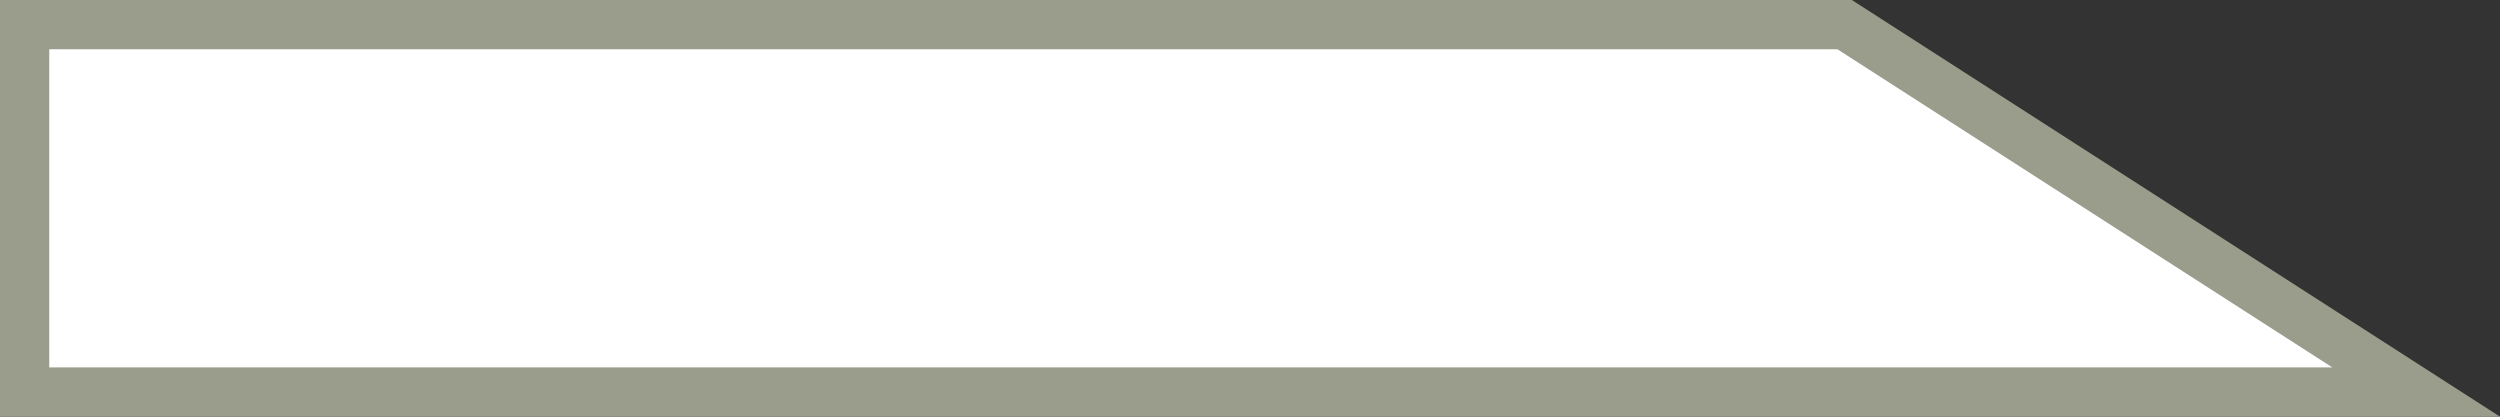
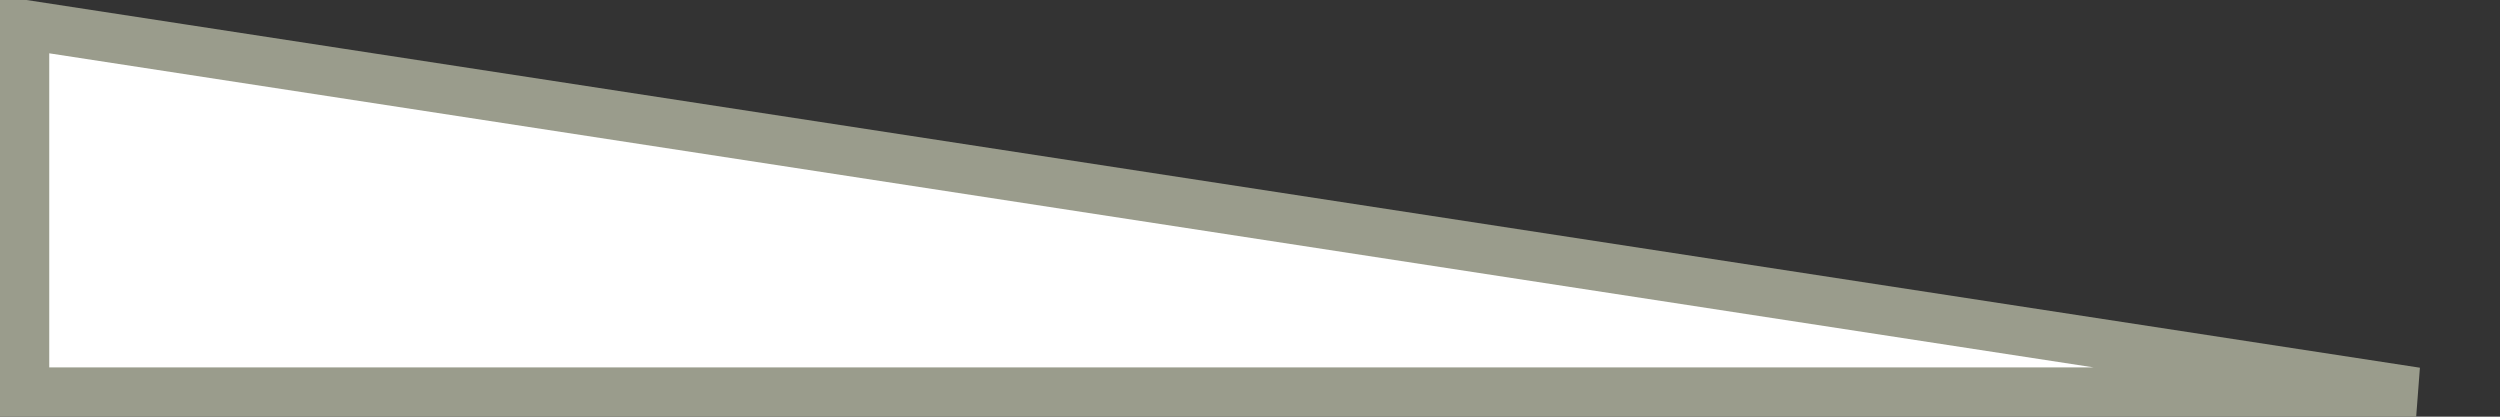
<svg xmlns="http://www.w3.org/2000/svg" width="66" height="11" viewBox="0 0 66 11" fill="none">
  <rect x="0" y="0" width="66" height="11" fill="#333333" stroke="none" />
-   <path d="M0.65 0.65H48.698L63.787 10.35H0.65V0.65Z" fill="white" stroke="#9A9C8C" stroke-width="1.3" />
+   <path d="M0.65 0.65L63.787 10.35H0.65V0.65Z" fill="white" stroke="#9A9C8C" stroke-width="1.3" />
</svg>